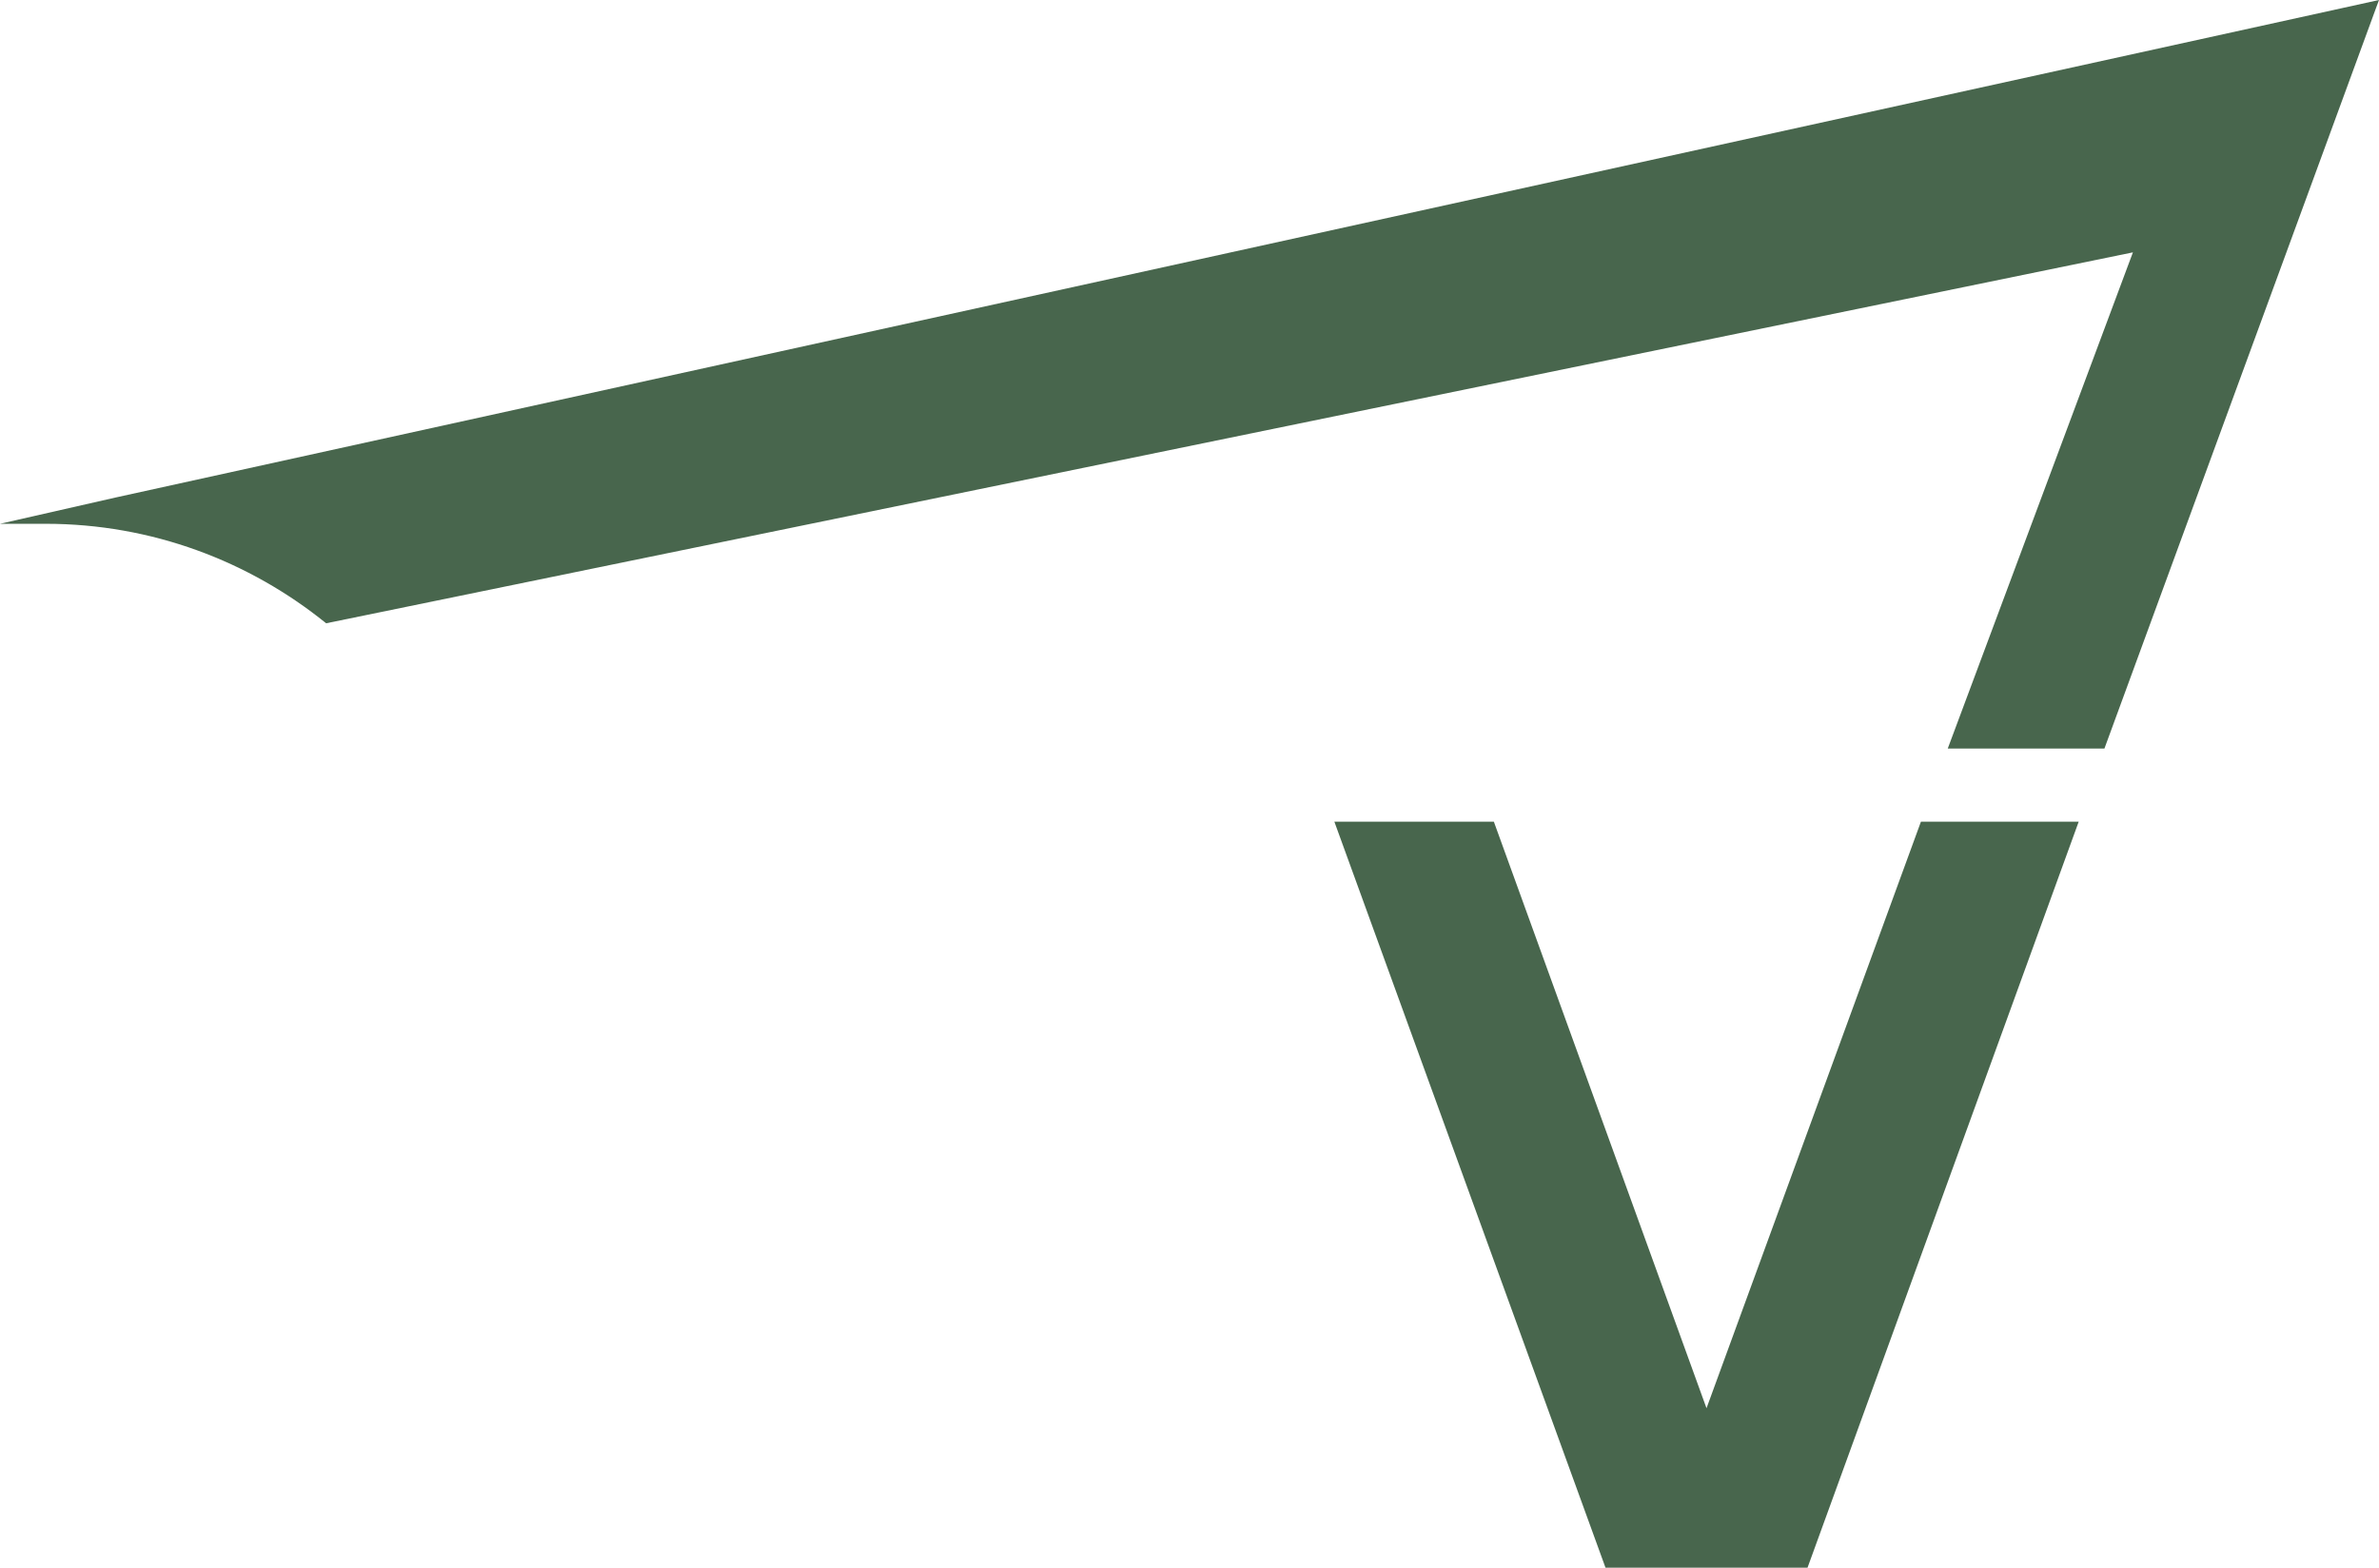
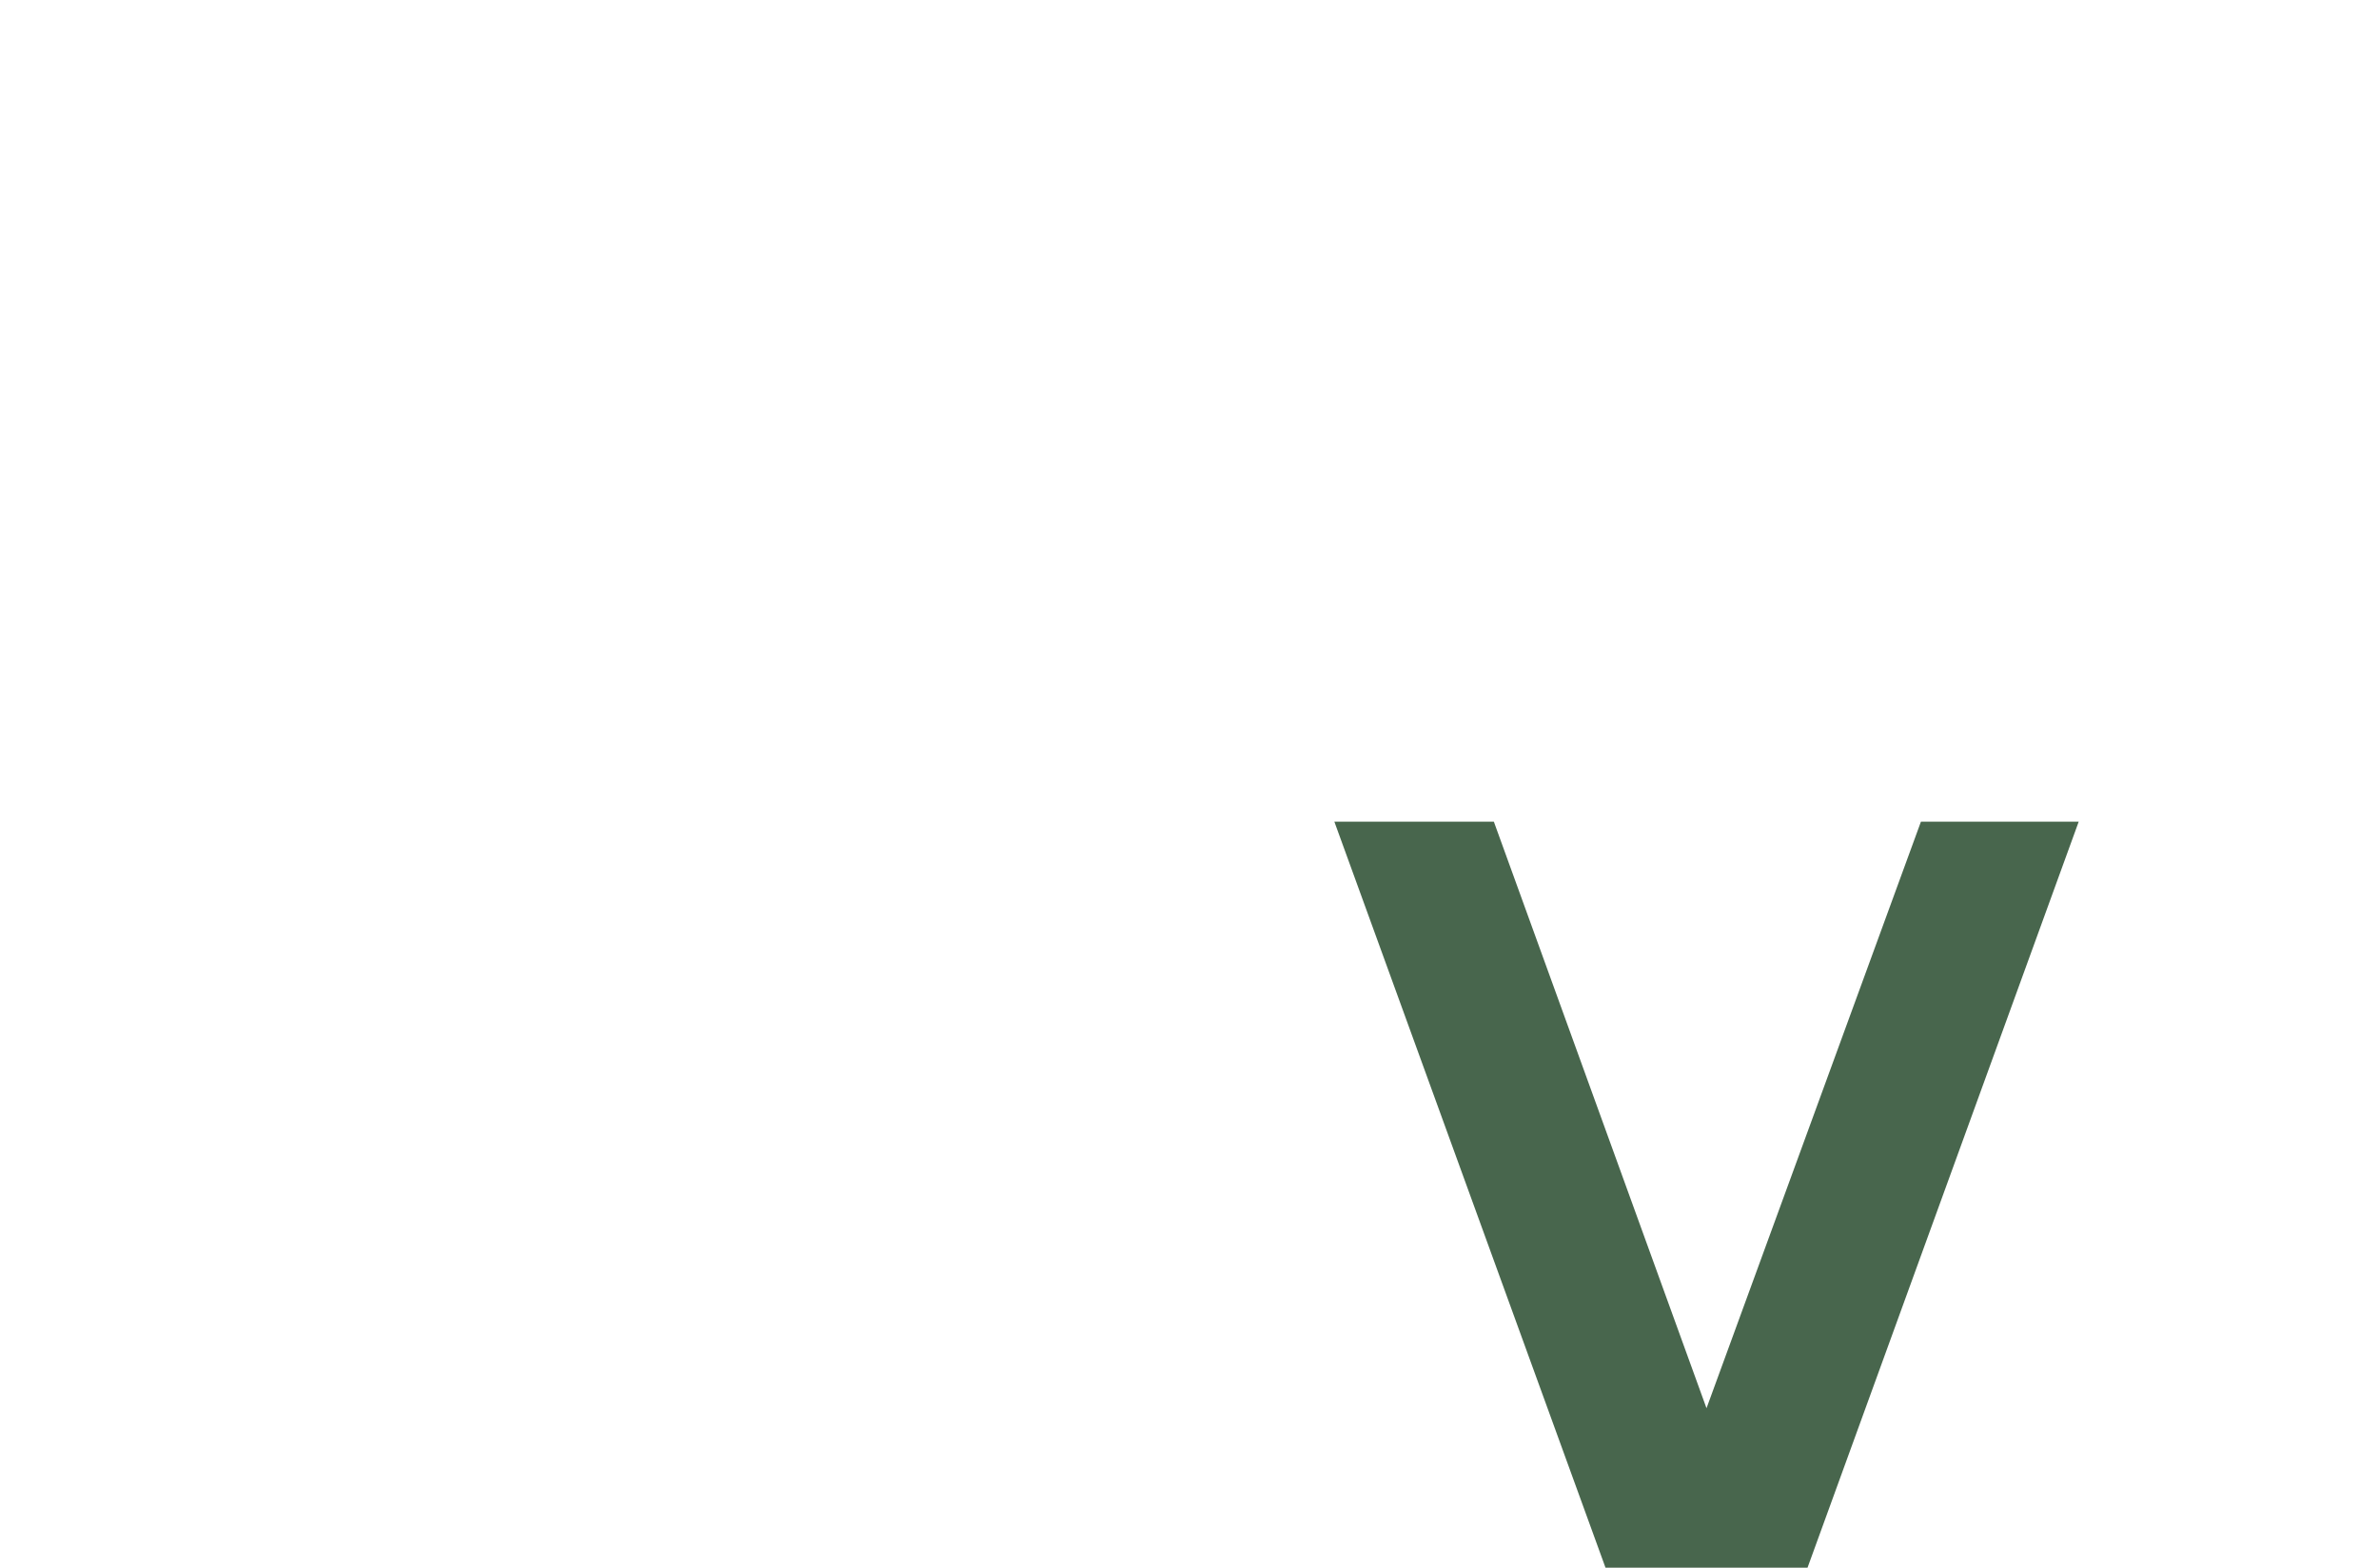
<svg xmlns="http://www.w3.org/2000/svg" viewBox="0 0 1435.83 946.31">
  <defs>
    <style> .cls-1 { isolation: isolate; } .cls-2 { fill: #48664d; mix-blend-mode: overlay; } </style>
  </defs>
  <g class="cls-1">
    <g id="Layer_1" data-name="Layer 1">
      <g>
        <polygon class="cls-2" points="968.99 946.31 805.34 495.98 901.6 495.98 1029.95 850.05 1159.37 495.98 1254.59 495.98 1090.92 946.31 968.99 946.31" />
-         <path class="cls-2" d="M69.78,300.31L0,316.18h27.57c64.08,0,122.94,22.57,169.26,60.05l23.7-4.85,1066.78-219.05-111.76,299.52h94.56L1434.03,4.85l1.8-4.85L69.78,300.31Z" />
      </g>
    </g>
  </g>
</svg>